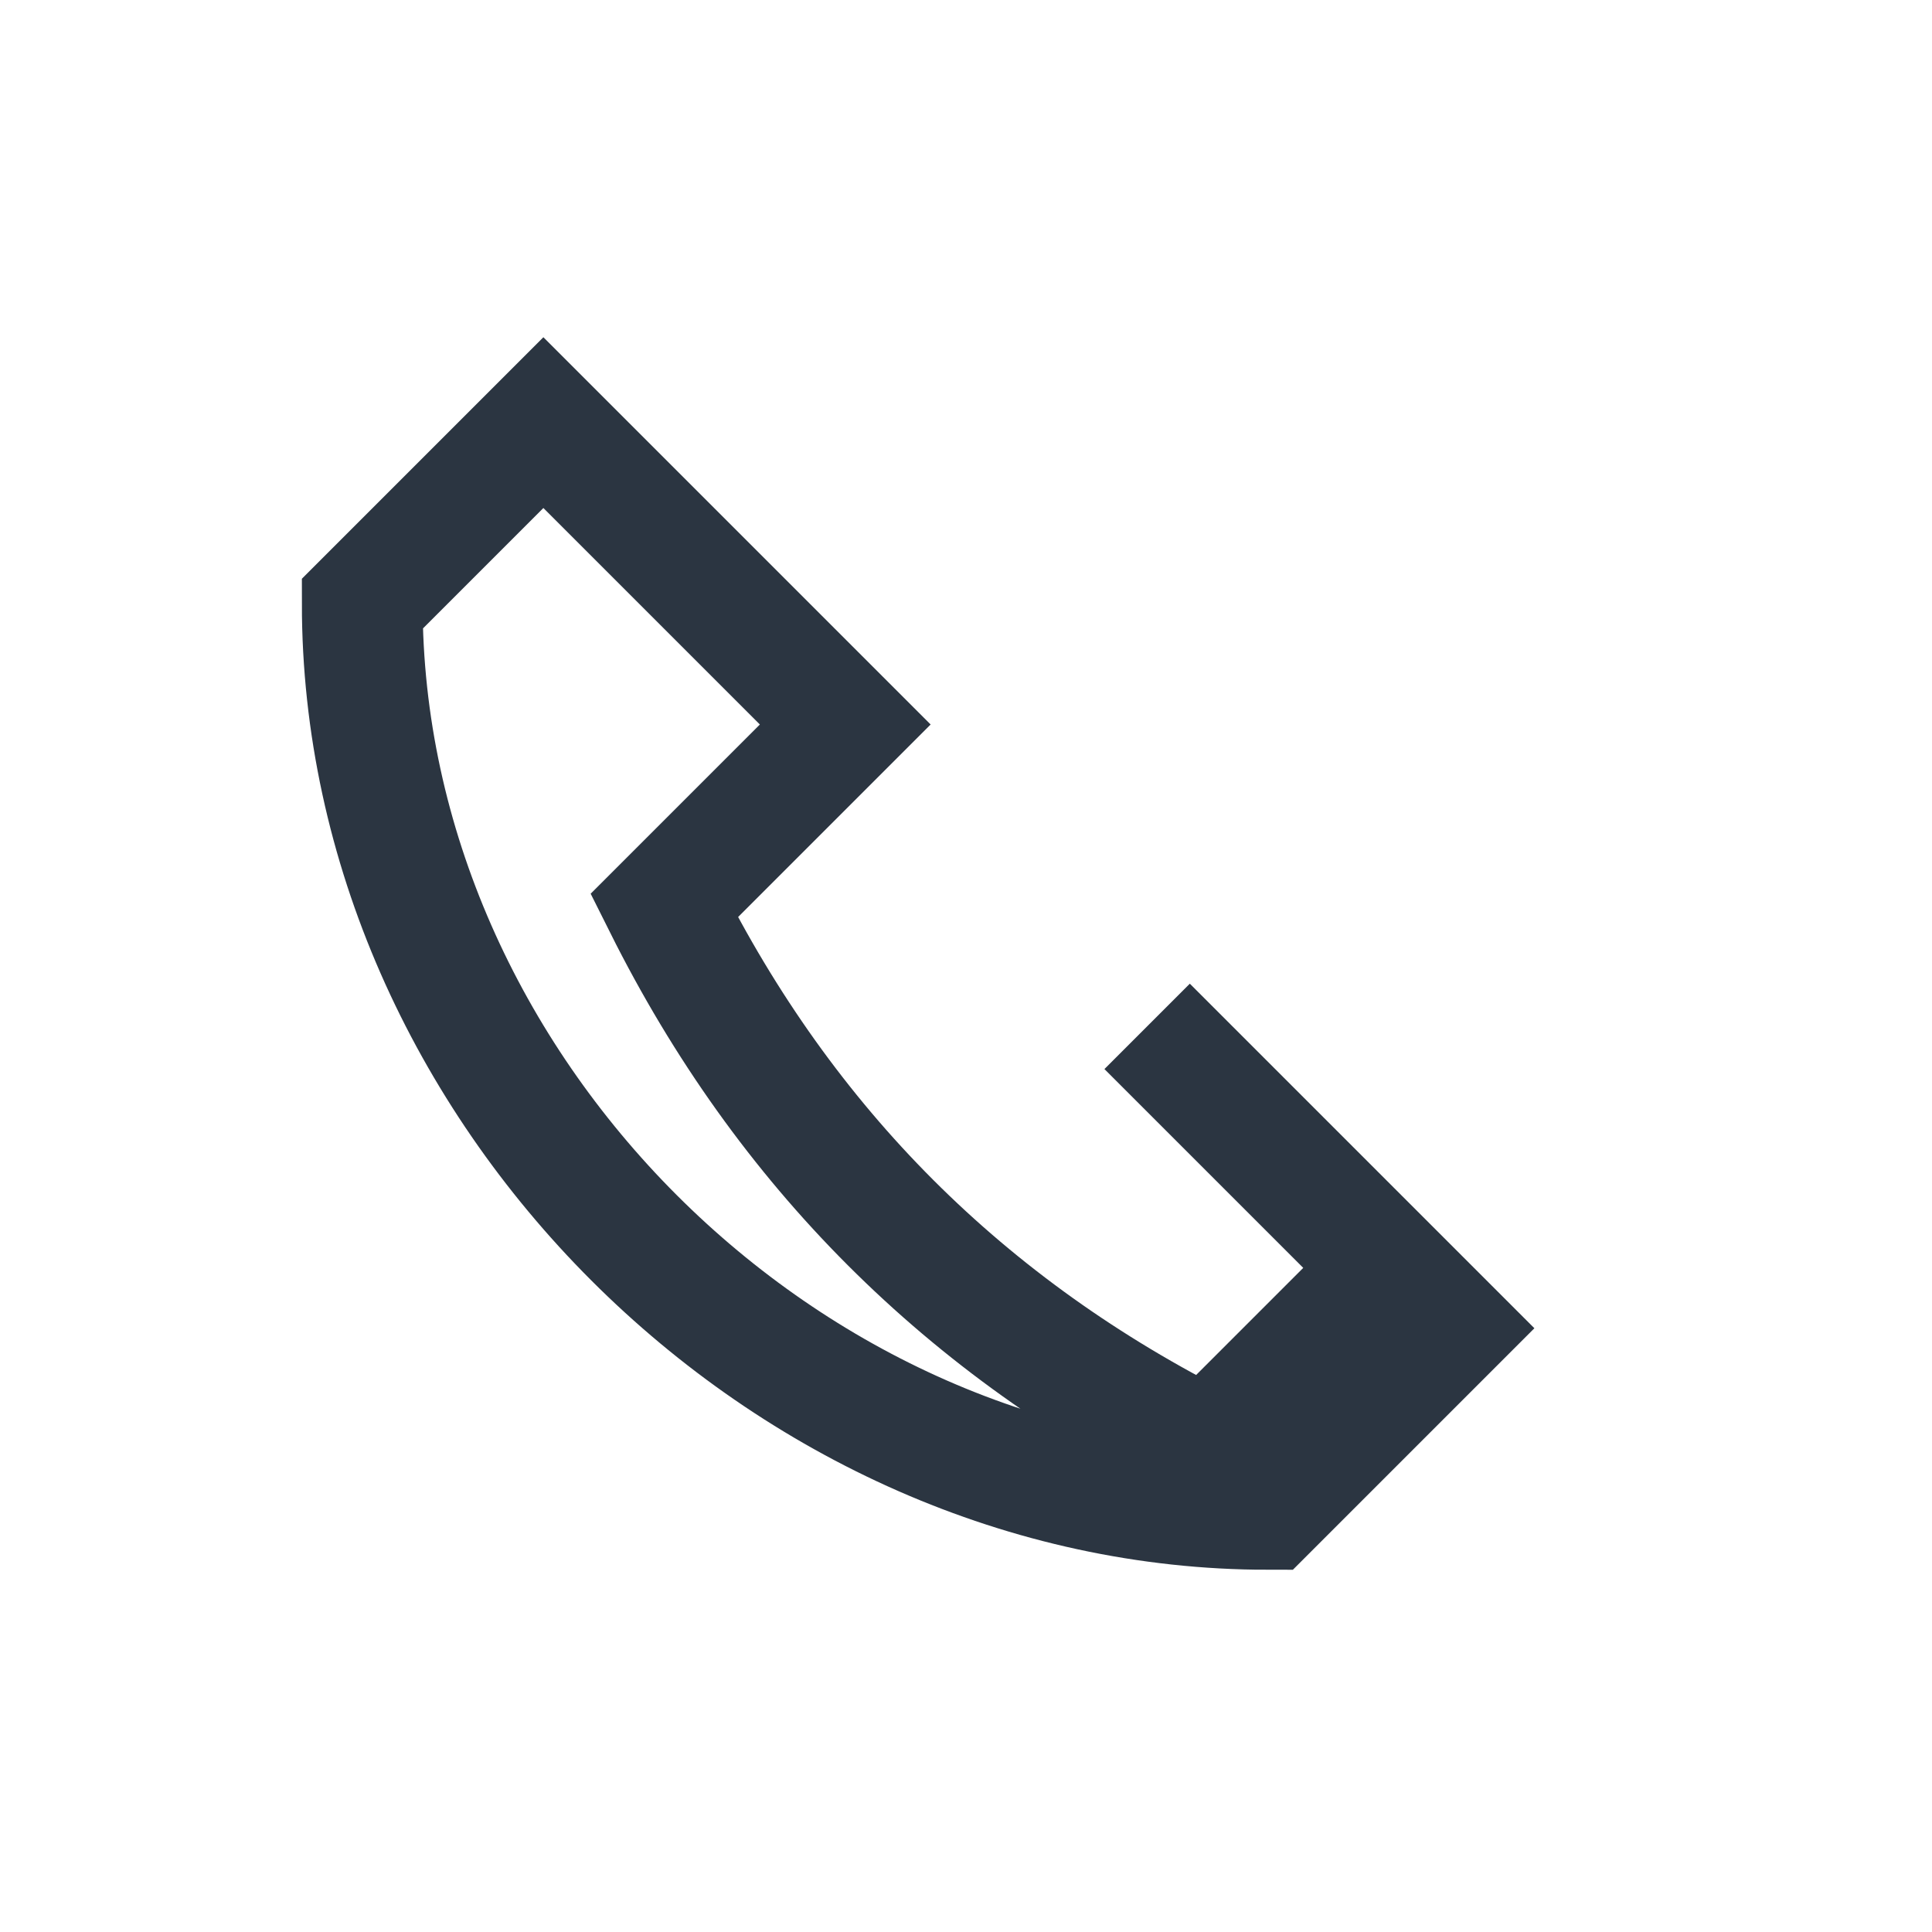
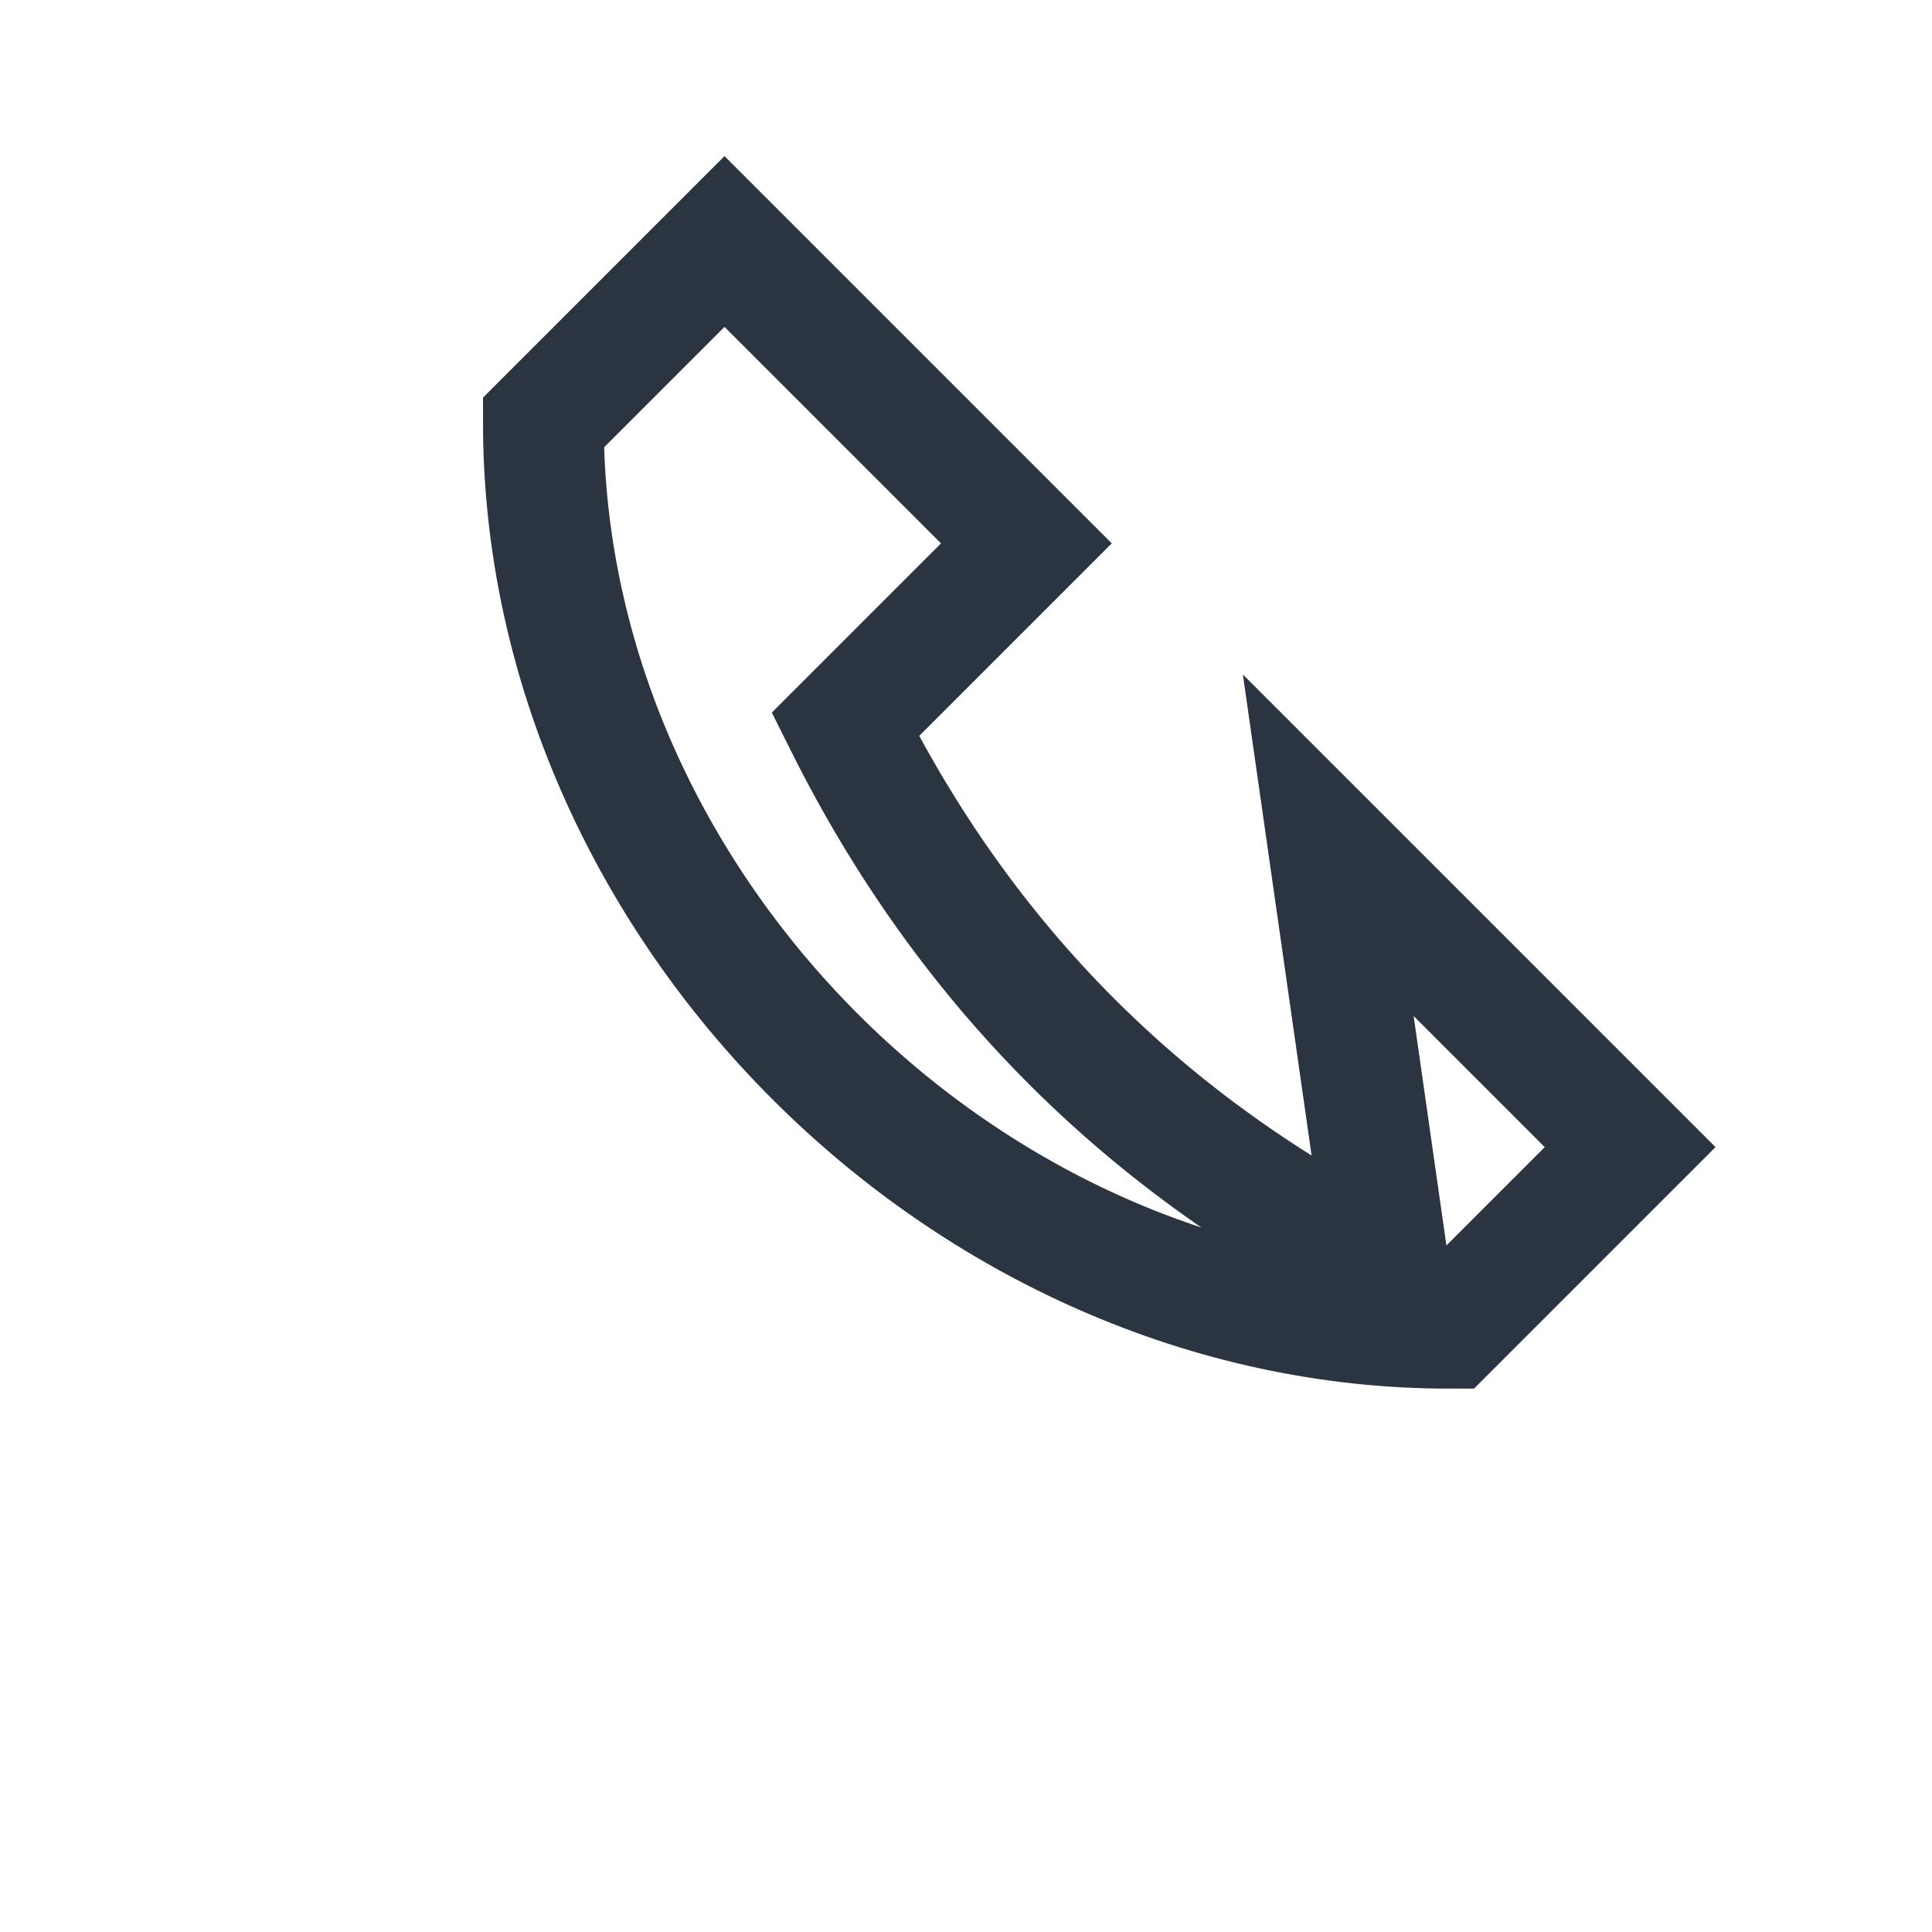
<svg xmlns="http://www.w3.org/2000/svg" width="32" height="32" viewBox="0 0 32 32">
-   <path d="M23 21l-3 3c-4-2-7-5-9-9l3-3-5-5-3 3c0 8 7 15 15 15l3-3-5-5z" fill="none" stroke="#2B3541" stroke-width="2" />
+   <path d="M23 21c-4-2-7-5-9-9l3-3-5-5-3 3c0 8 7 15 15 15l3-3-5-5z" fill="none" stroke="#2B3541" stroke-width="2" />
</svg>